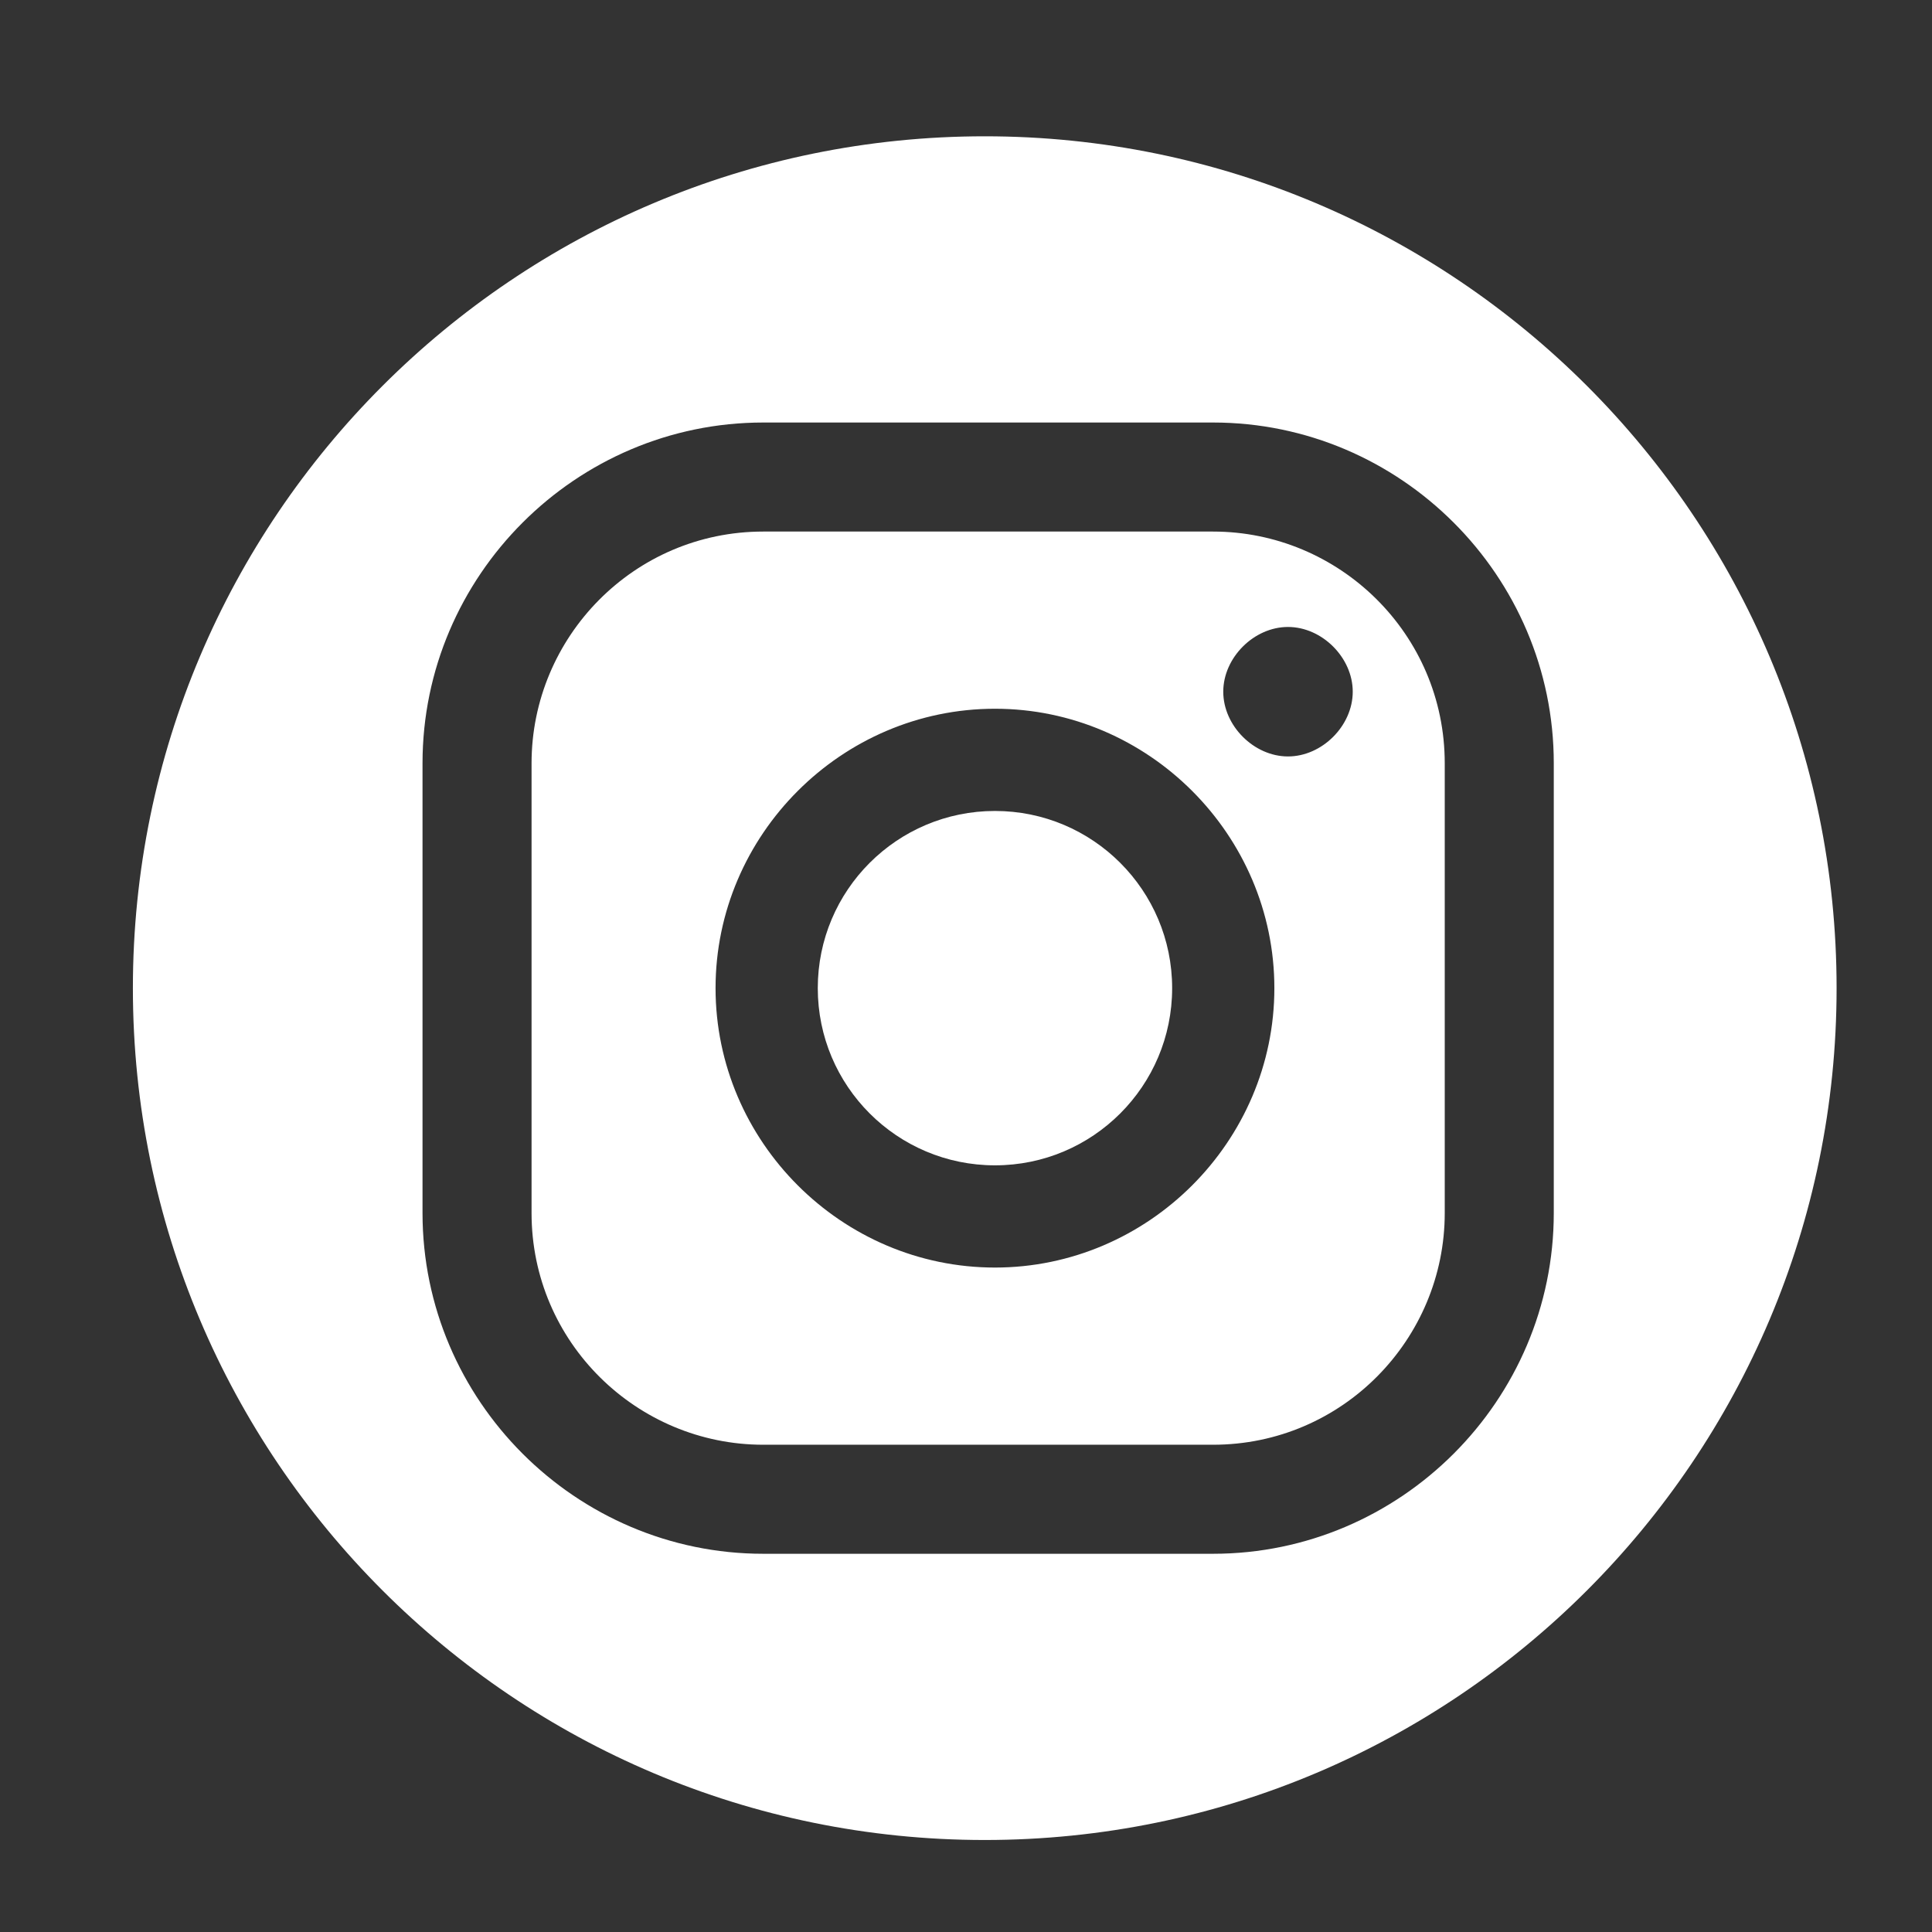
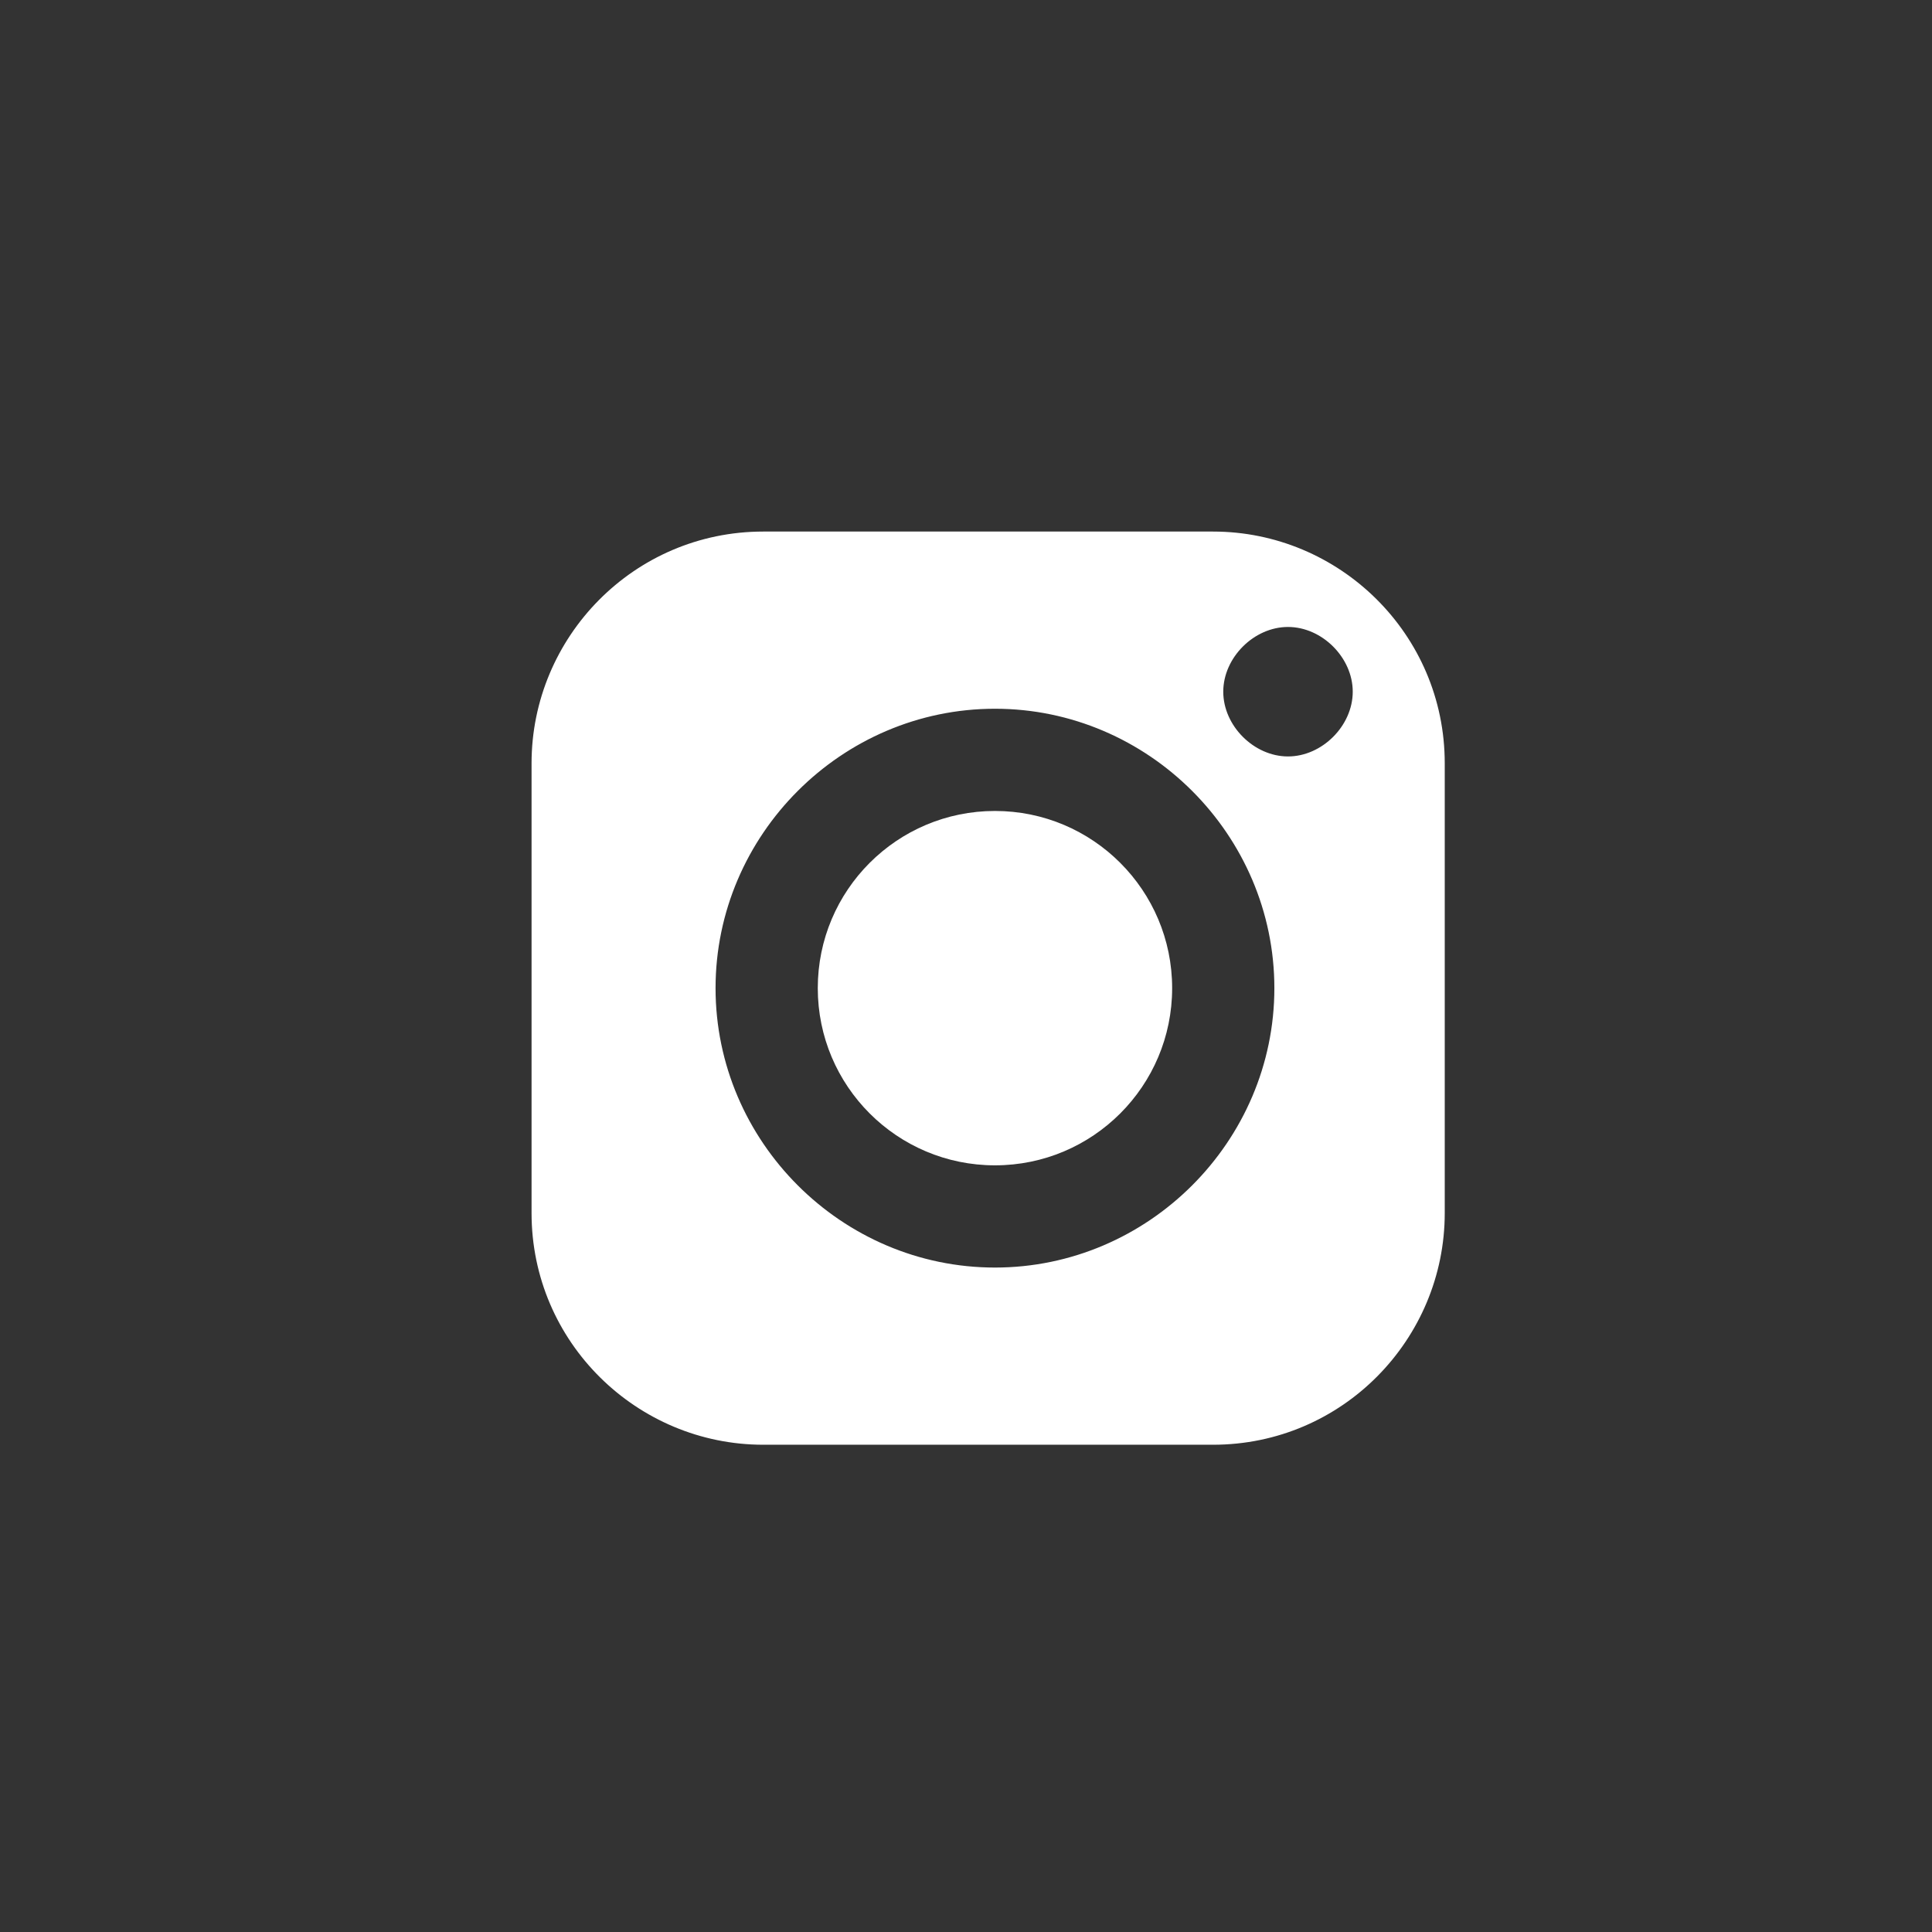
<svg xmlns="http://www.w3.org/2000/svg" version="1.1" id="Capa_1" x="0px" y="0px" viewBox="0 0 56.7 56.7" style="enable-background:new 0 0 56.7 56.7;" xml:space="preserve">
  <rect x="0" y="0" width="56.7" height="56.7" fill="#333333" stroke="none" />
  <style type="text/css">
	.st0{fill:#FFFFFF;}
</style>
  <g>
-     <path class="st0" d="M28.9,4c-13.8,0-25,11.2-25,25s11.2,25,25,25c13.8,0,25-11.2,25-25S42.7,4,28.9,4z M45.6,35.6   c0,5.5-4.5,10-10,10H22.4c-5.5,0-10-4.5-10-10V22.4c0-5.5,4.5-10,10-10h13.2c5.5,0,10,4.5,10,10V35.6z" />
    <path class="st0" d="M35.6,15.6H22.4c-3.8,0-6.8,3.1-6.8,6.8v13.2c0,3.8,3.1,6.8,6.8,6.8h13.2c3.8,0,6.8-3.1,6.8-6.8V22.4   C42.4,18.6,39.3,15.6,35.6,15.6z M29.2,37.2c-4.5,0-8.2-3.7-8.2-8.2s3.7-8.2,8.2-8.2s8.2,3.7,8.2,8.2S33.7,37.2,29.2,37.2z    M37.8,22.2c-1,0-1.9-0.9-1.9-1.9c0-1,0.9-1.9,1.9-1.9c1,0,1.9,0.9,1.9,1.9C39.7,21.3,38.8,22.2,37.8,22.2z" />
    <circle class="st0" cx="29.2" cy="29" r="5.2" />
  </g>
</svg>